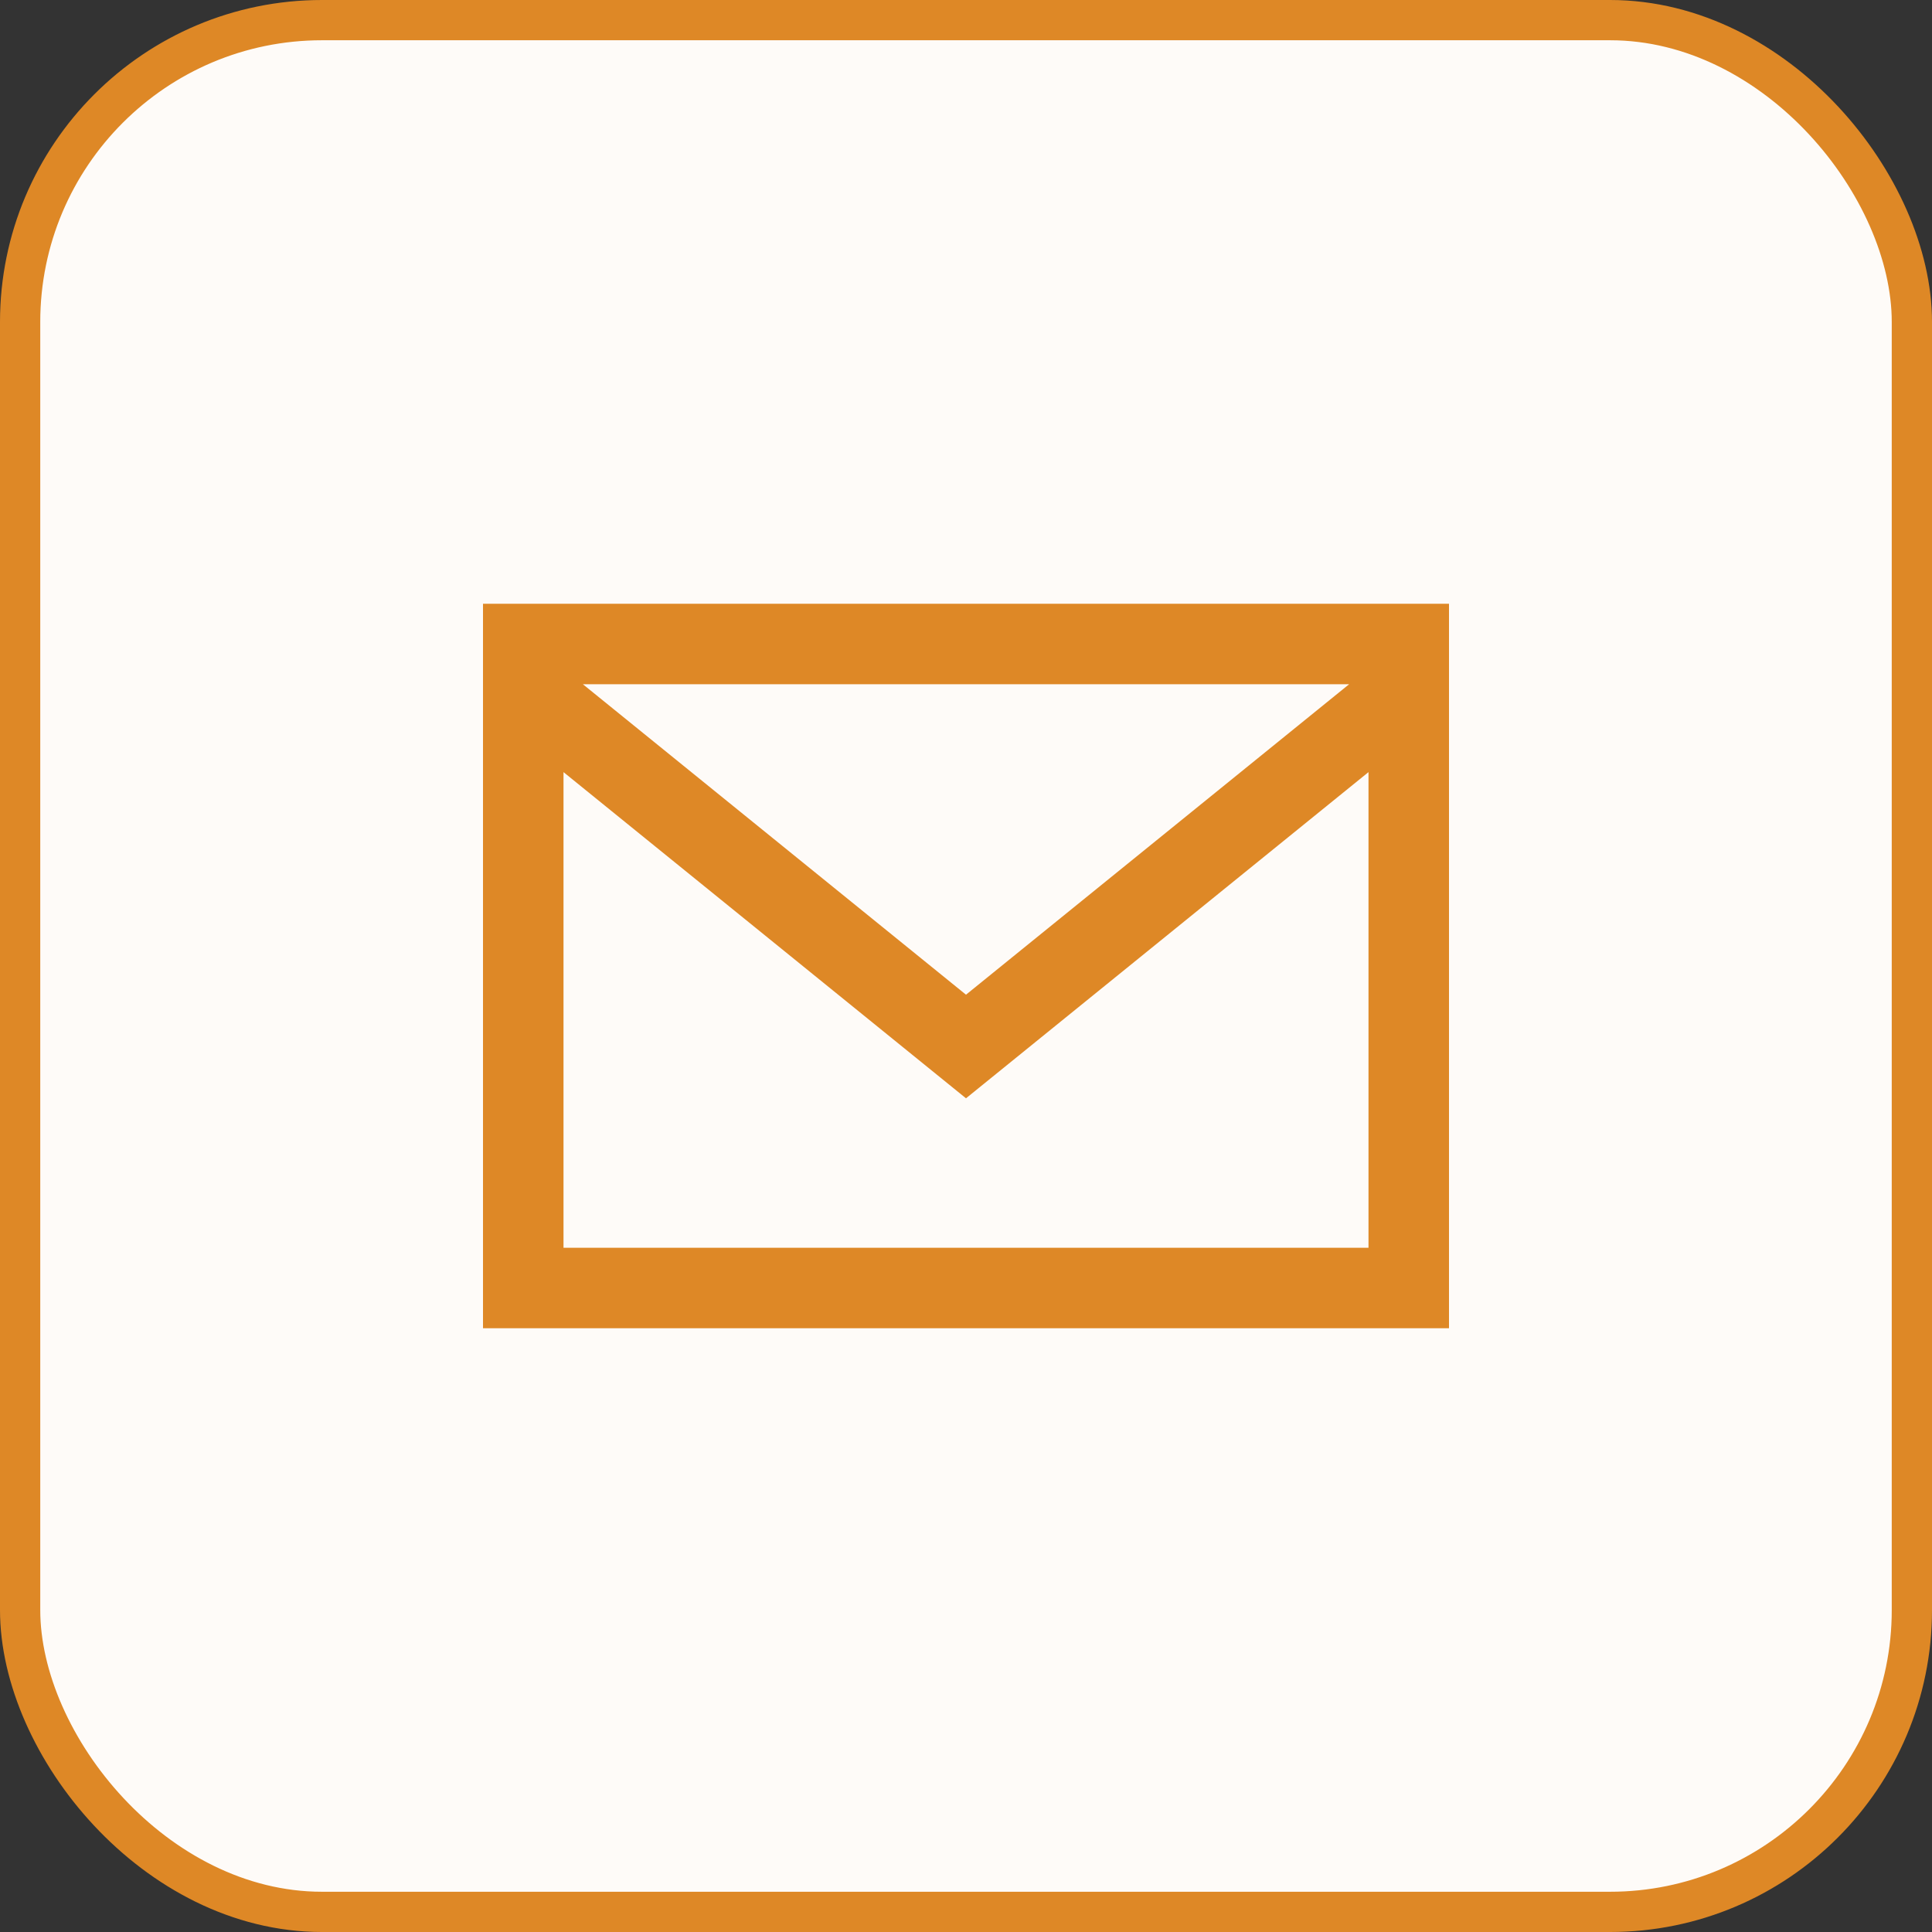
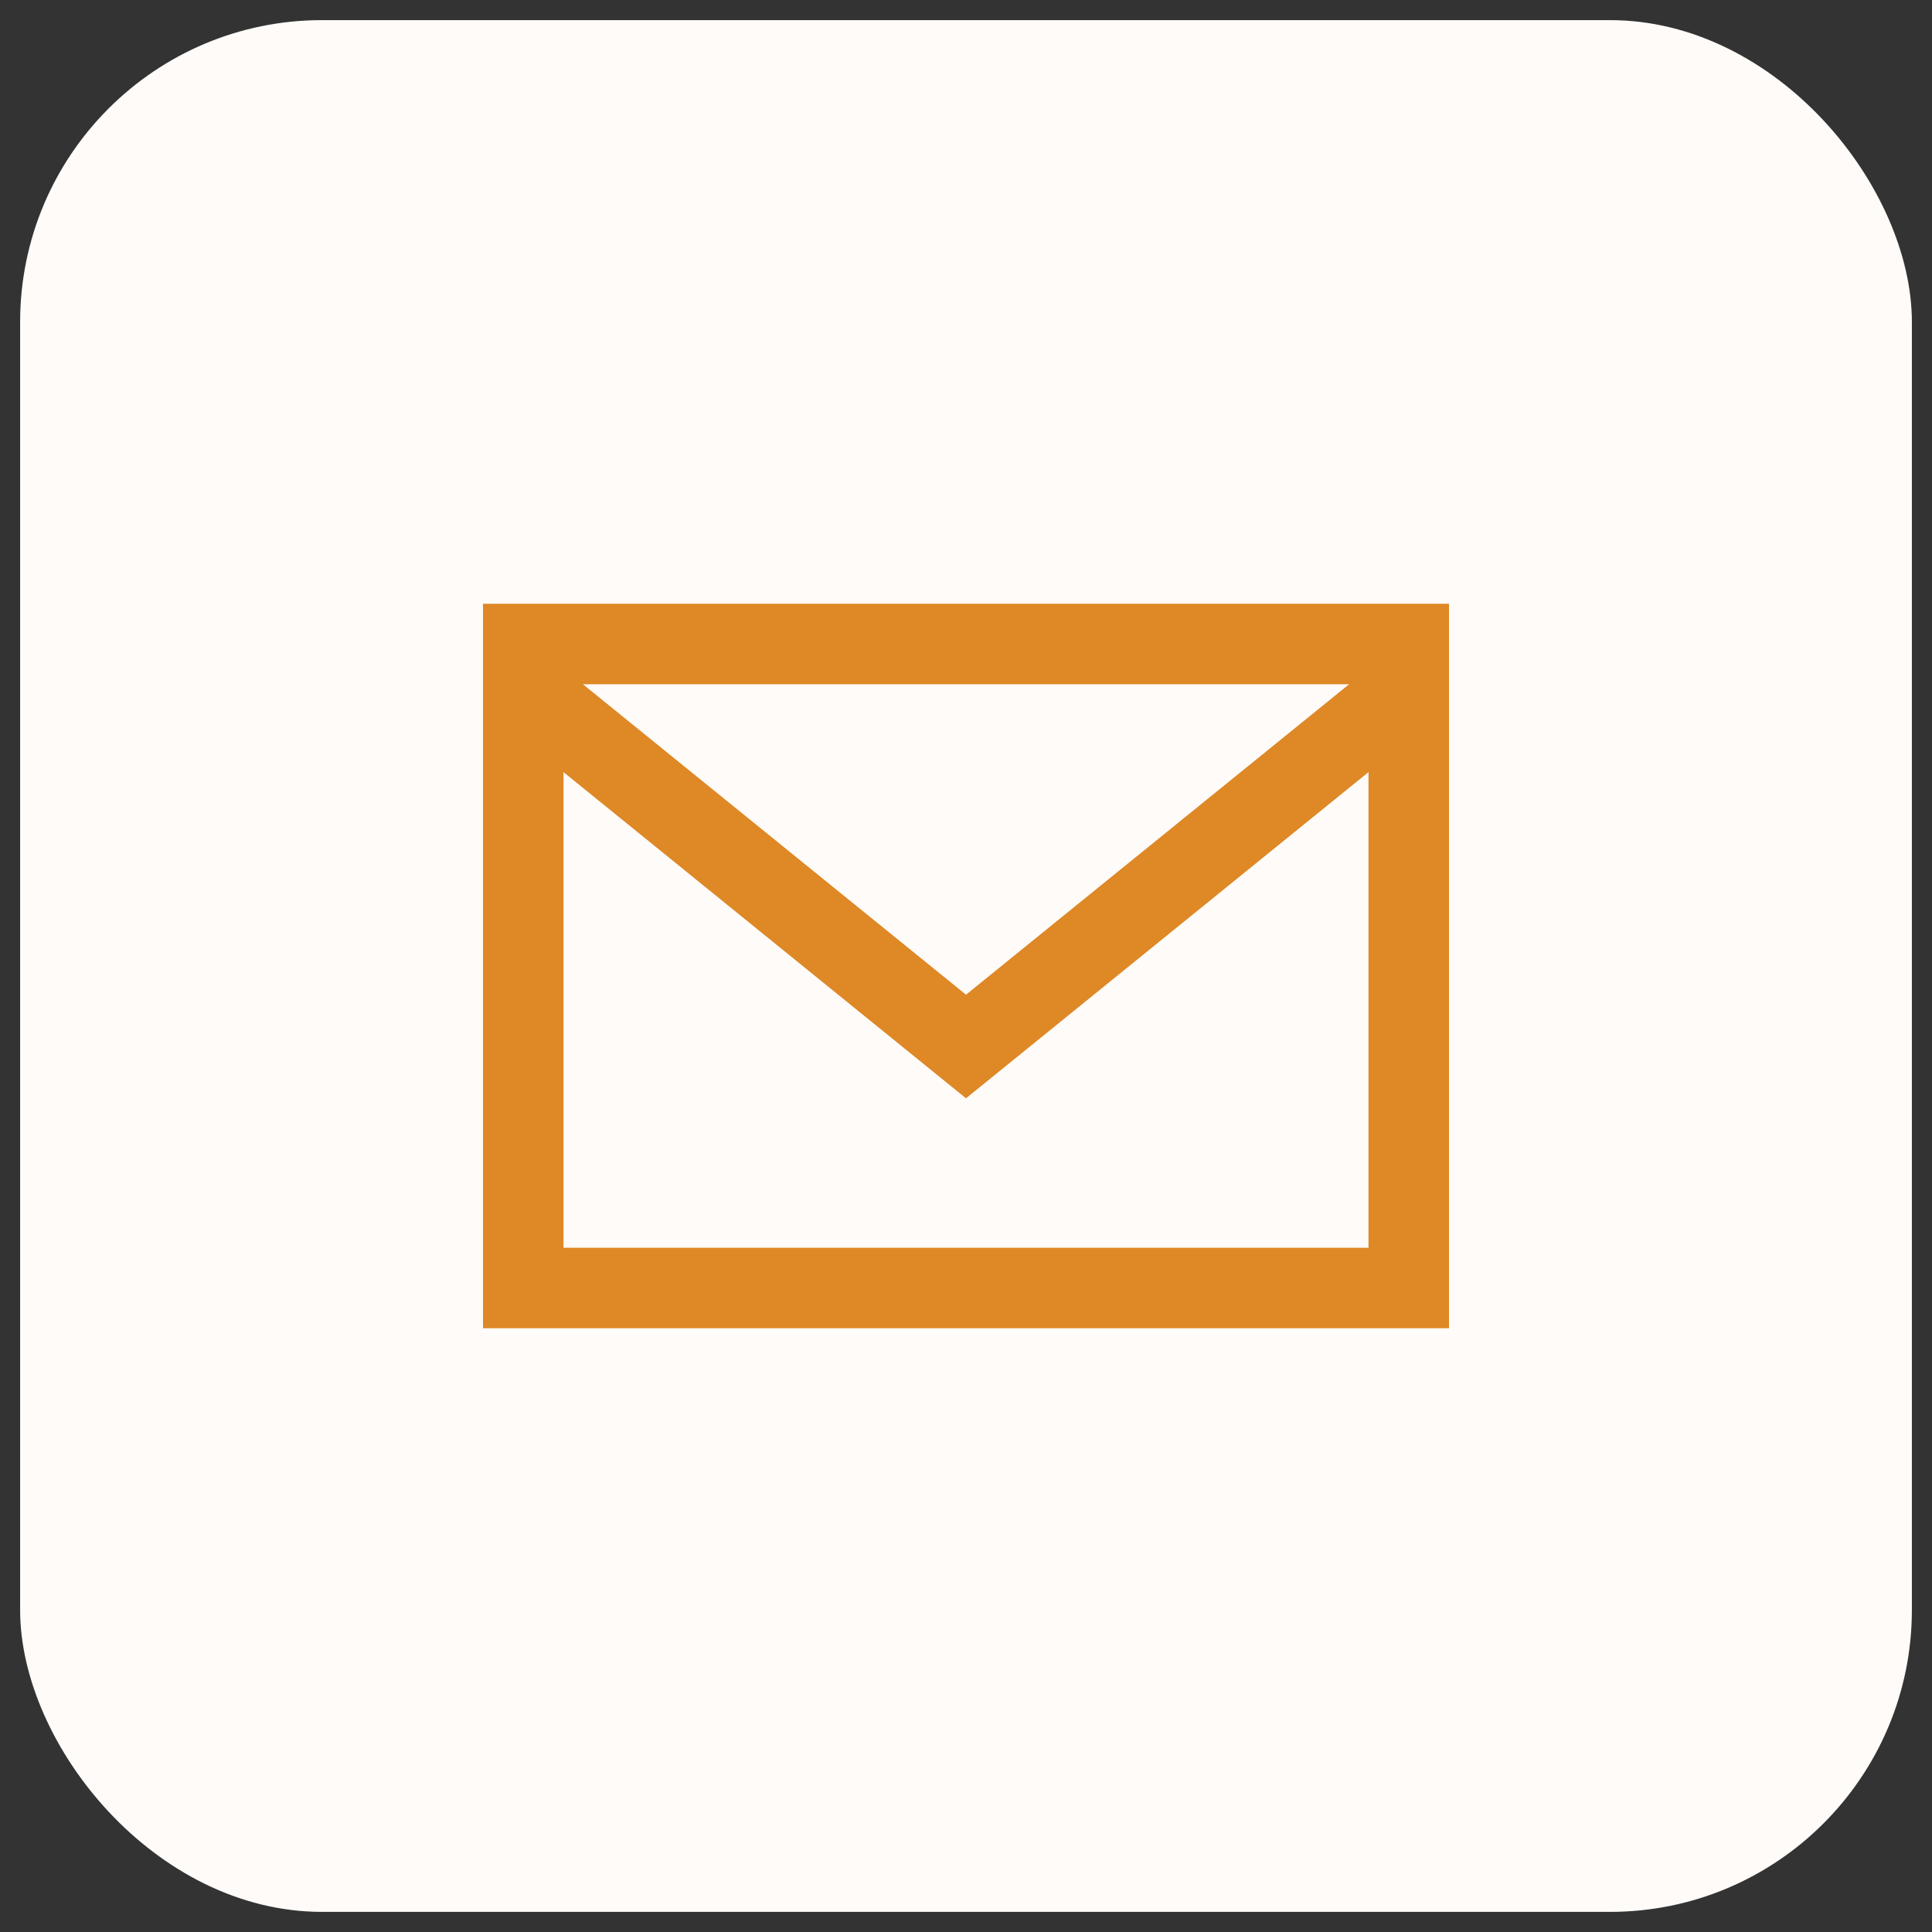
<svg xmlns="http://www.w3.org/2000/svg" width="48" height="48" viewBox="0 0 48 48" fill="none">
  <rect x="0" y="0" width="48" height="48" fill="#333333" stroke="none" />
  <rect x="0.5" y="0.5" width="47" height="47" rx="7.5" fill="#FEFBF8" />
-   <rect x="0.5" y="0.5" width="47" height="47" rx="7.5" stroke="#DE8826" />
  <path d="M12 15V33H36V15H12ZM33.518 17L24 24.713L14.482 17H33.518ZM14 31V19.183L24 27.287L34 19.183V31H14Z" fill="#DE8826" />
</svg>